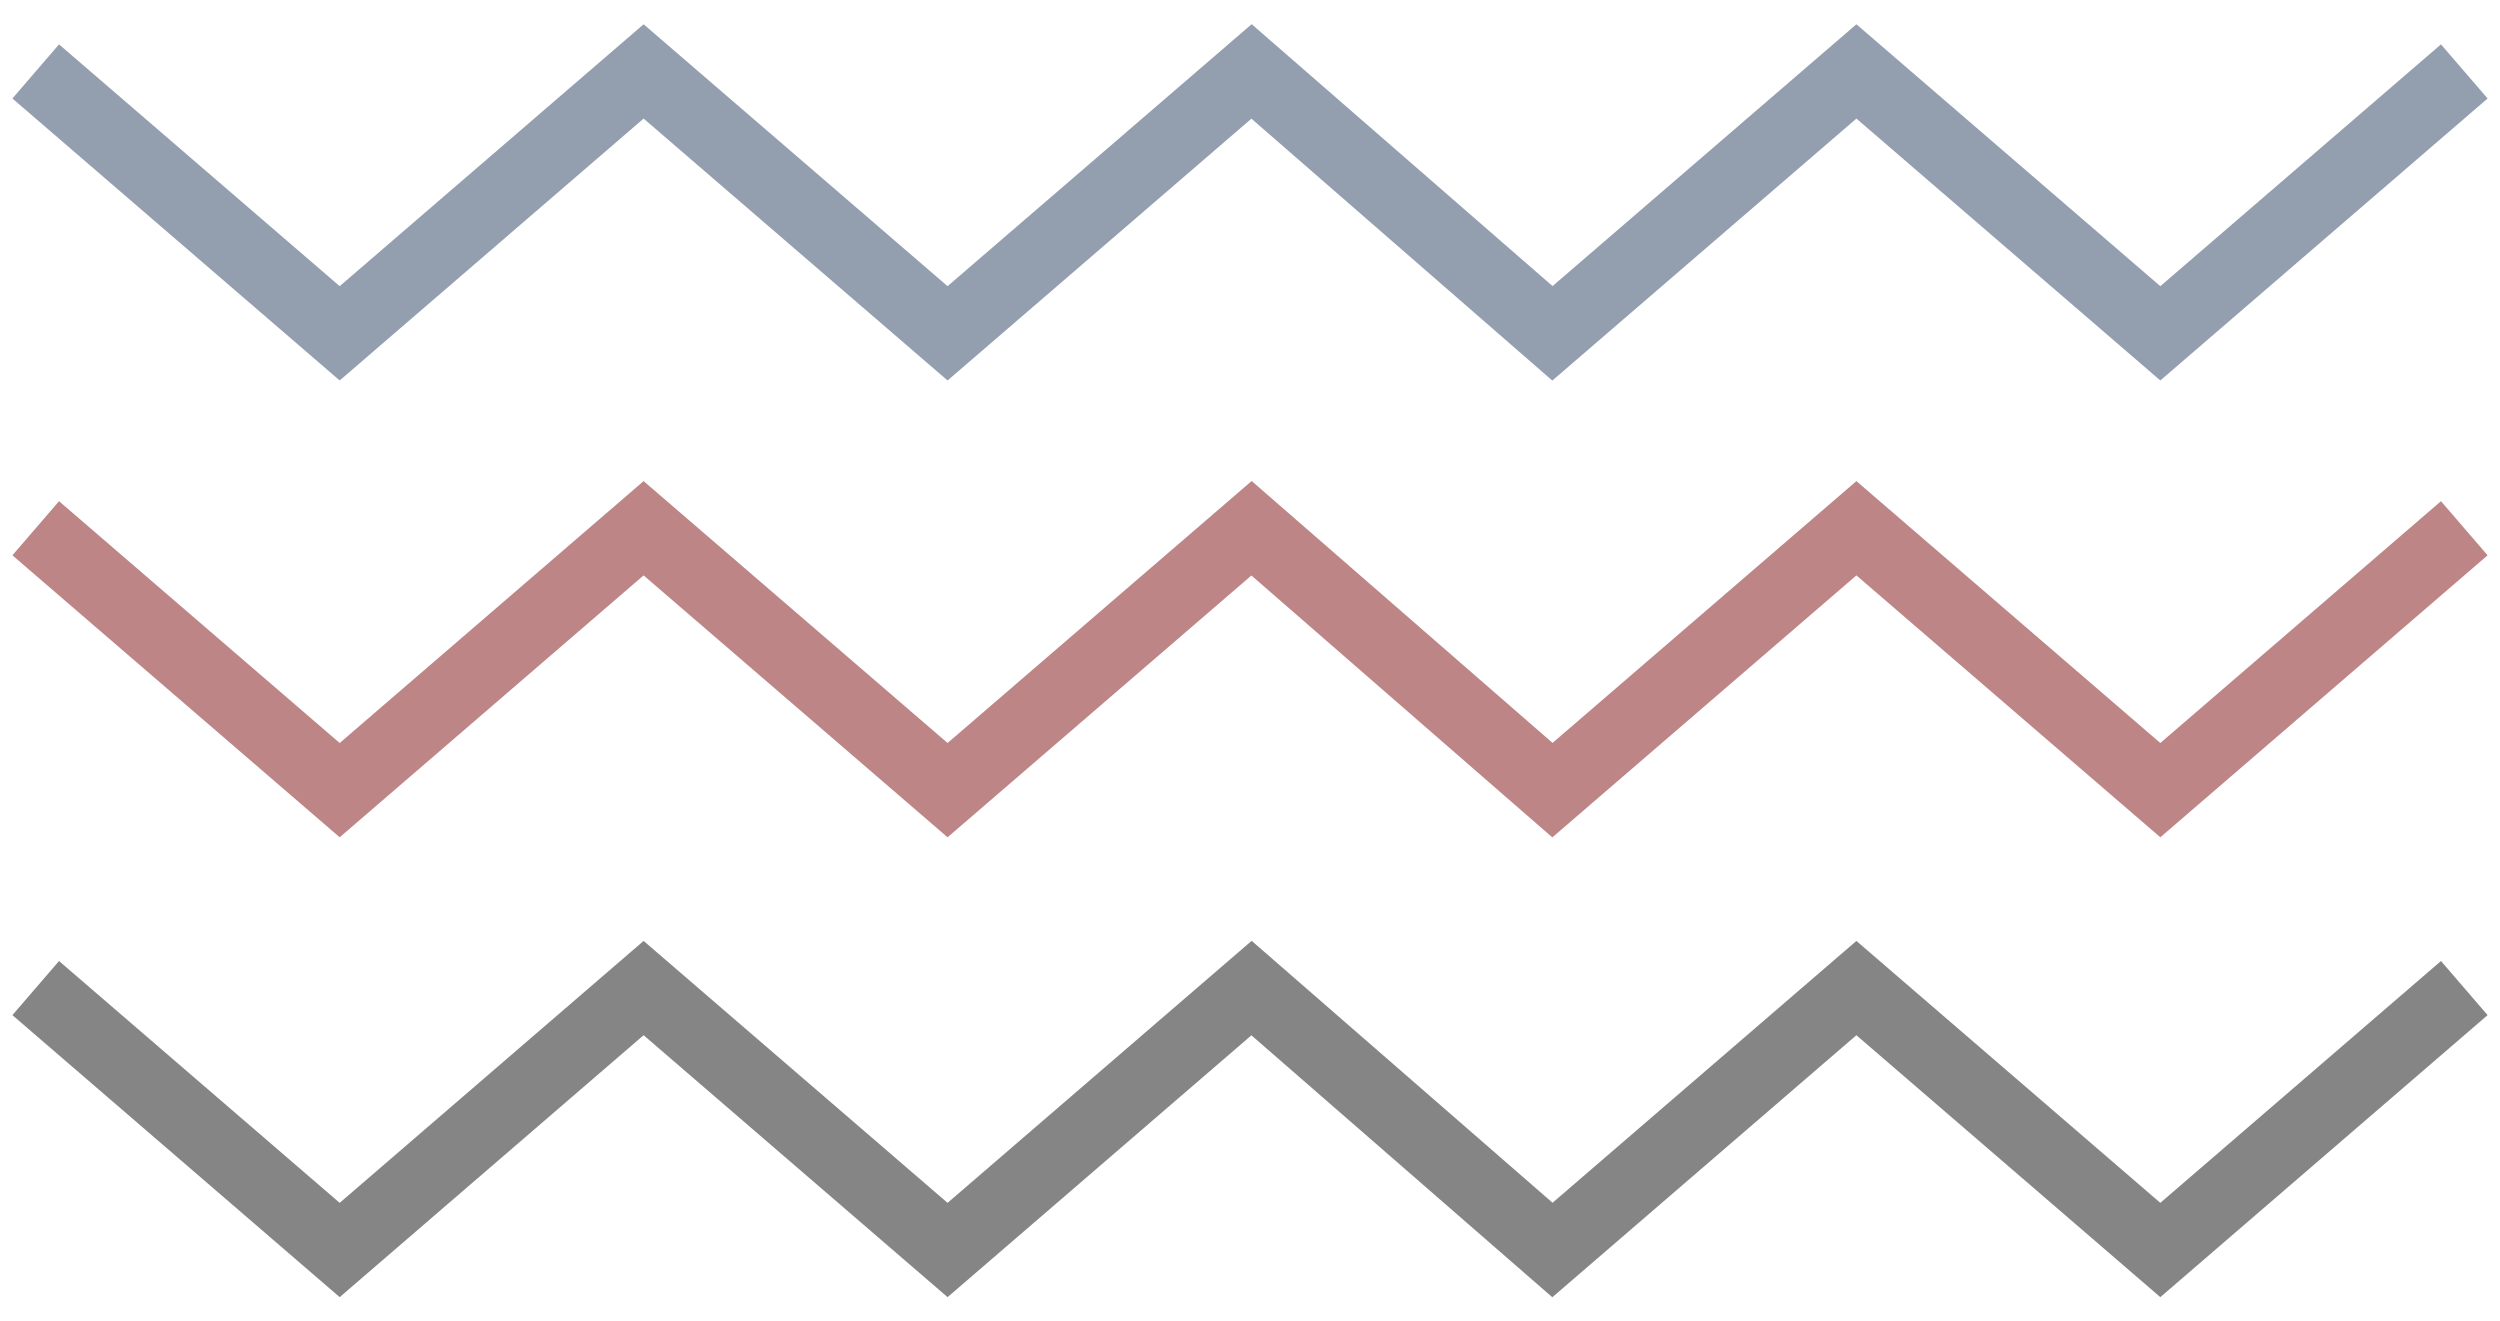
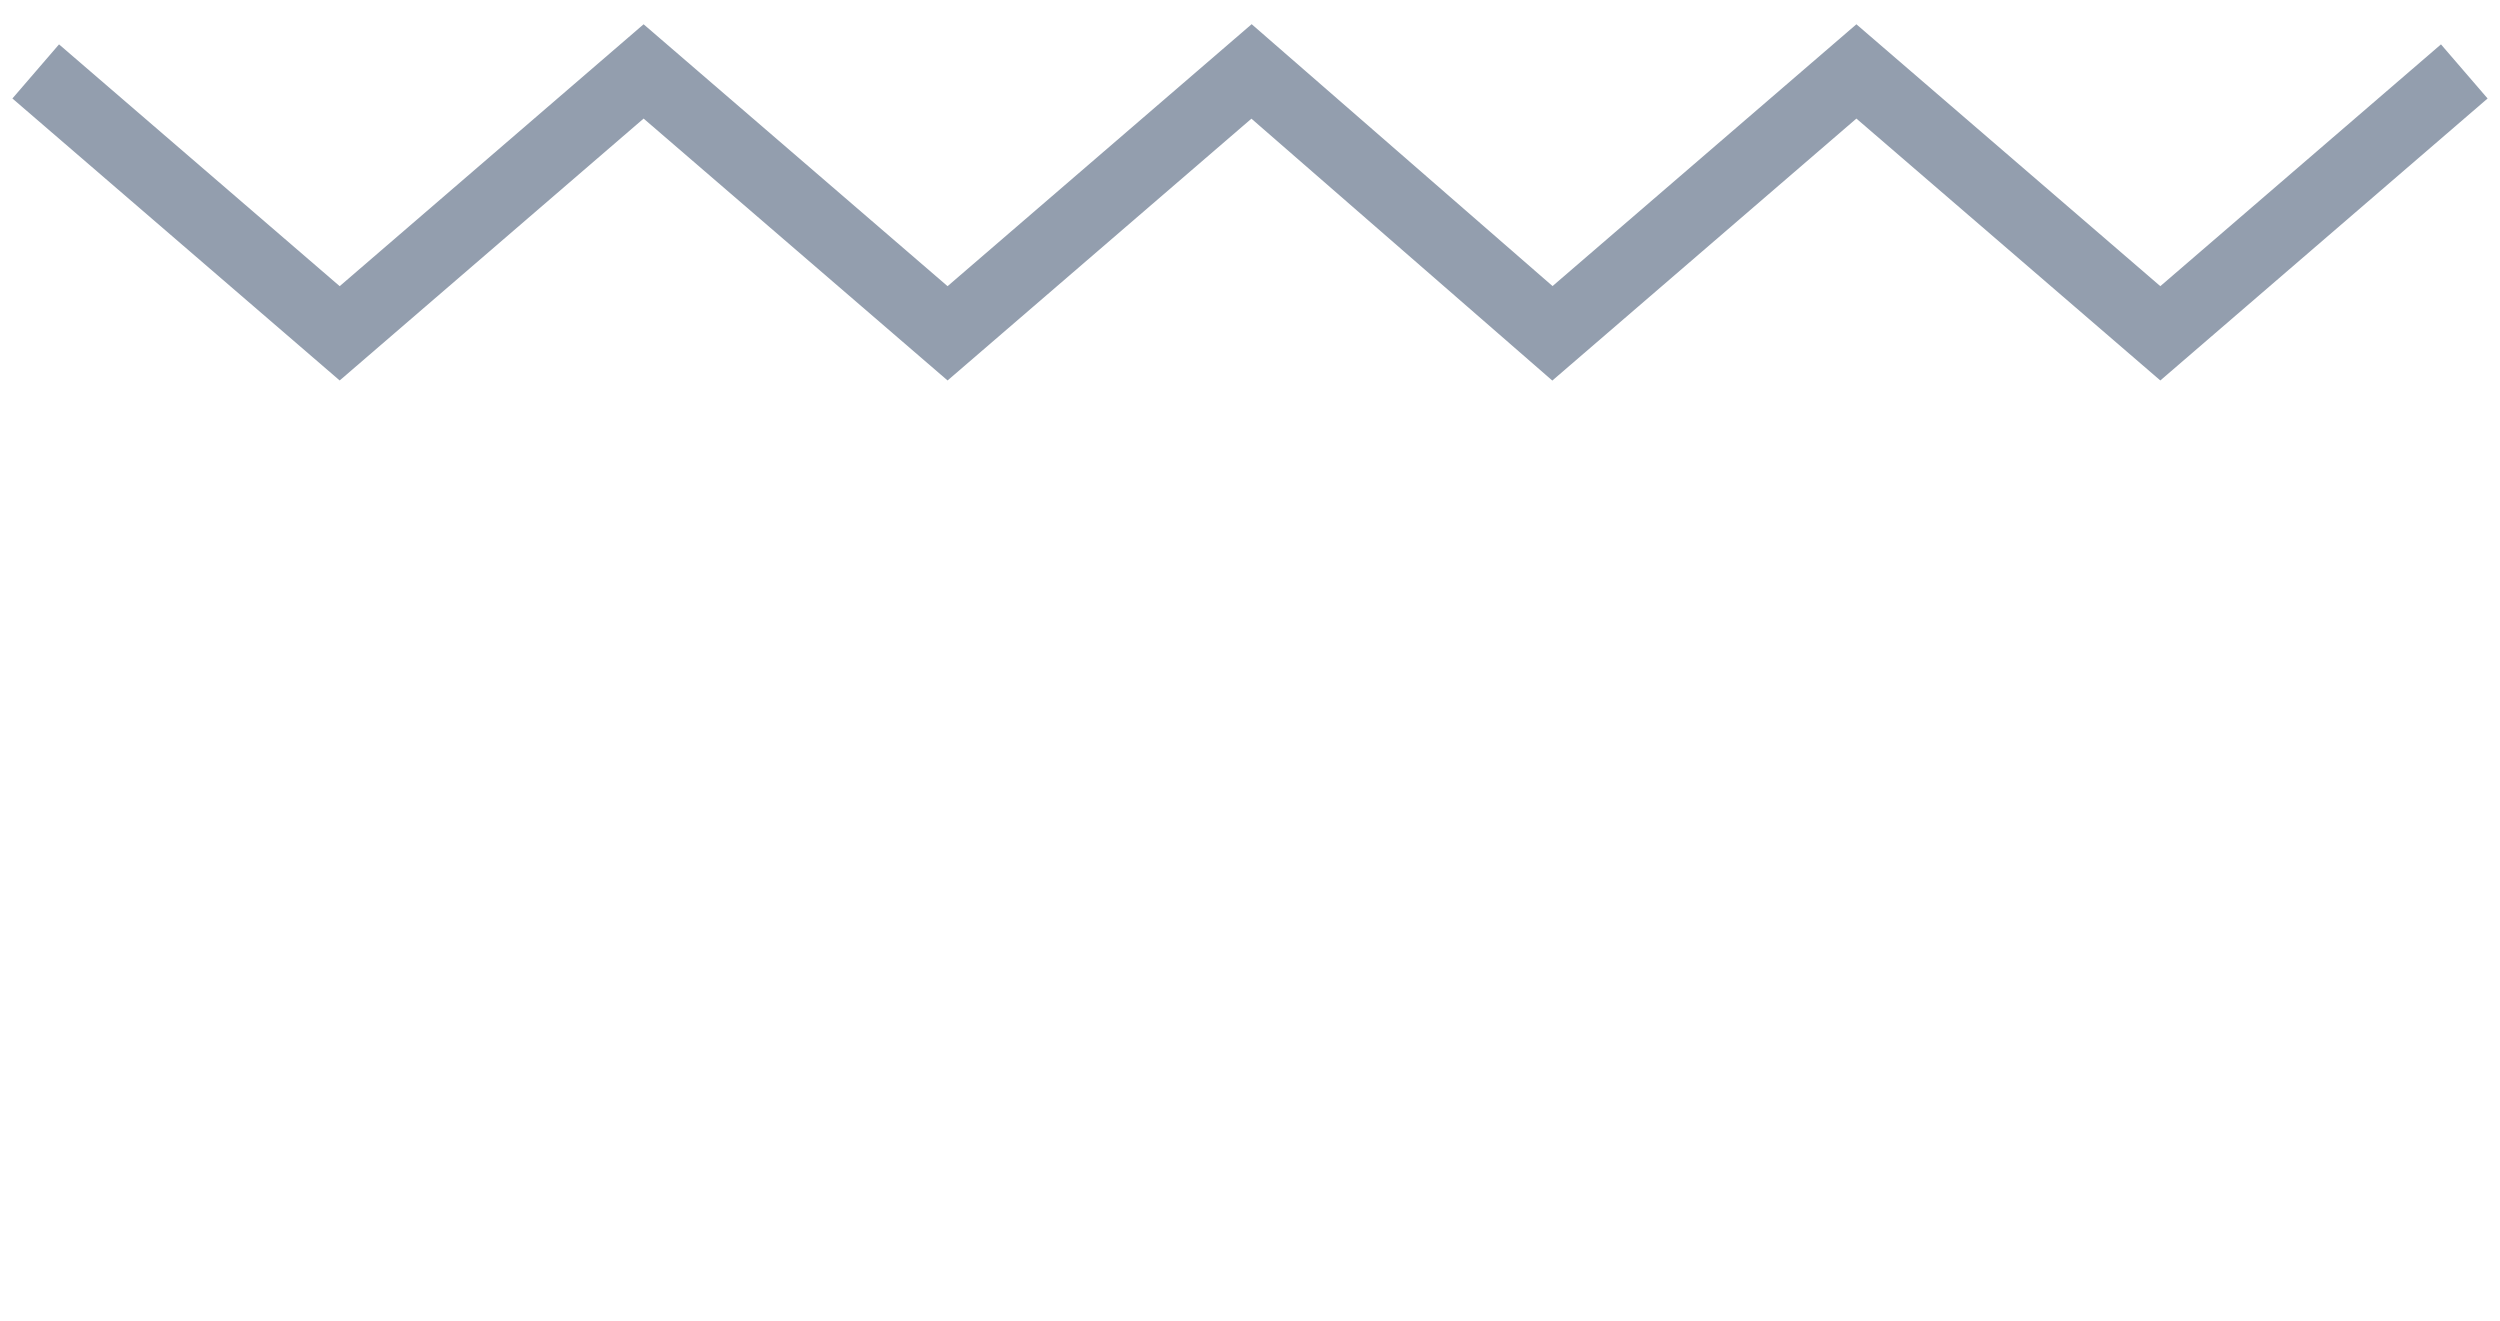
<svg xmlns="http://www.w3.org/2000/svg" width="70" height="37" viewBox="0 0 70 37" fill="none">
  <g opacity="0.6">
    <path d="M1 2L9.511 9.333L18.021 2L26.532 9.333L35.043 2L43.468 9.333L51.979 2L60.489 9.333L69 2" stroke="#1d3557" stroke-opacity="0.8" stroke-width="2" stroke-miterlimit="10" />
-     <path d="M1 14.791L9.511 22.124L18.021 14.791L26.532 22.124L35.043 14.791L43.468 22.124L51.979 14.791L60.489 22.124L69 14.791" stroke="#760000" stroke-opacity="0.8" stroke-width="2" stroke-miterlimit="10" />
-     <path d="M1 27.666L9.511 35L18.021 27.666L26.532 35L35.043 27.666L43.468 35L51.979 27.666L60.489 35L69 27.666" stroke="black" stroke-opacity="0.8" stroke-width="2" stroke-miterlimit="10" />
  </g>
</svg>